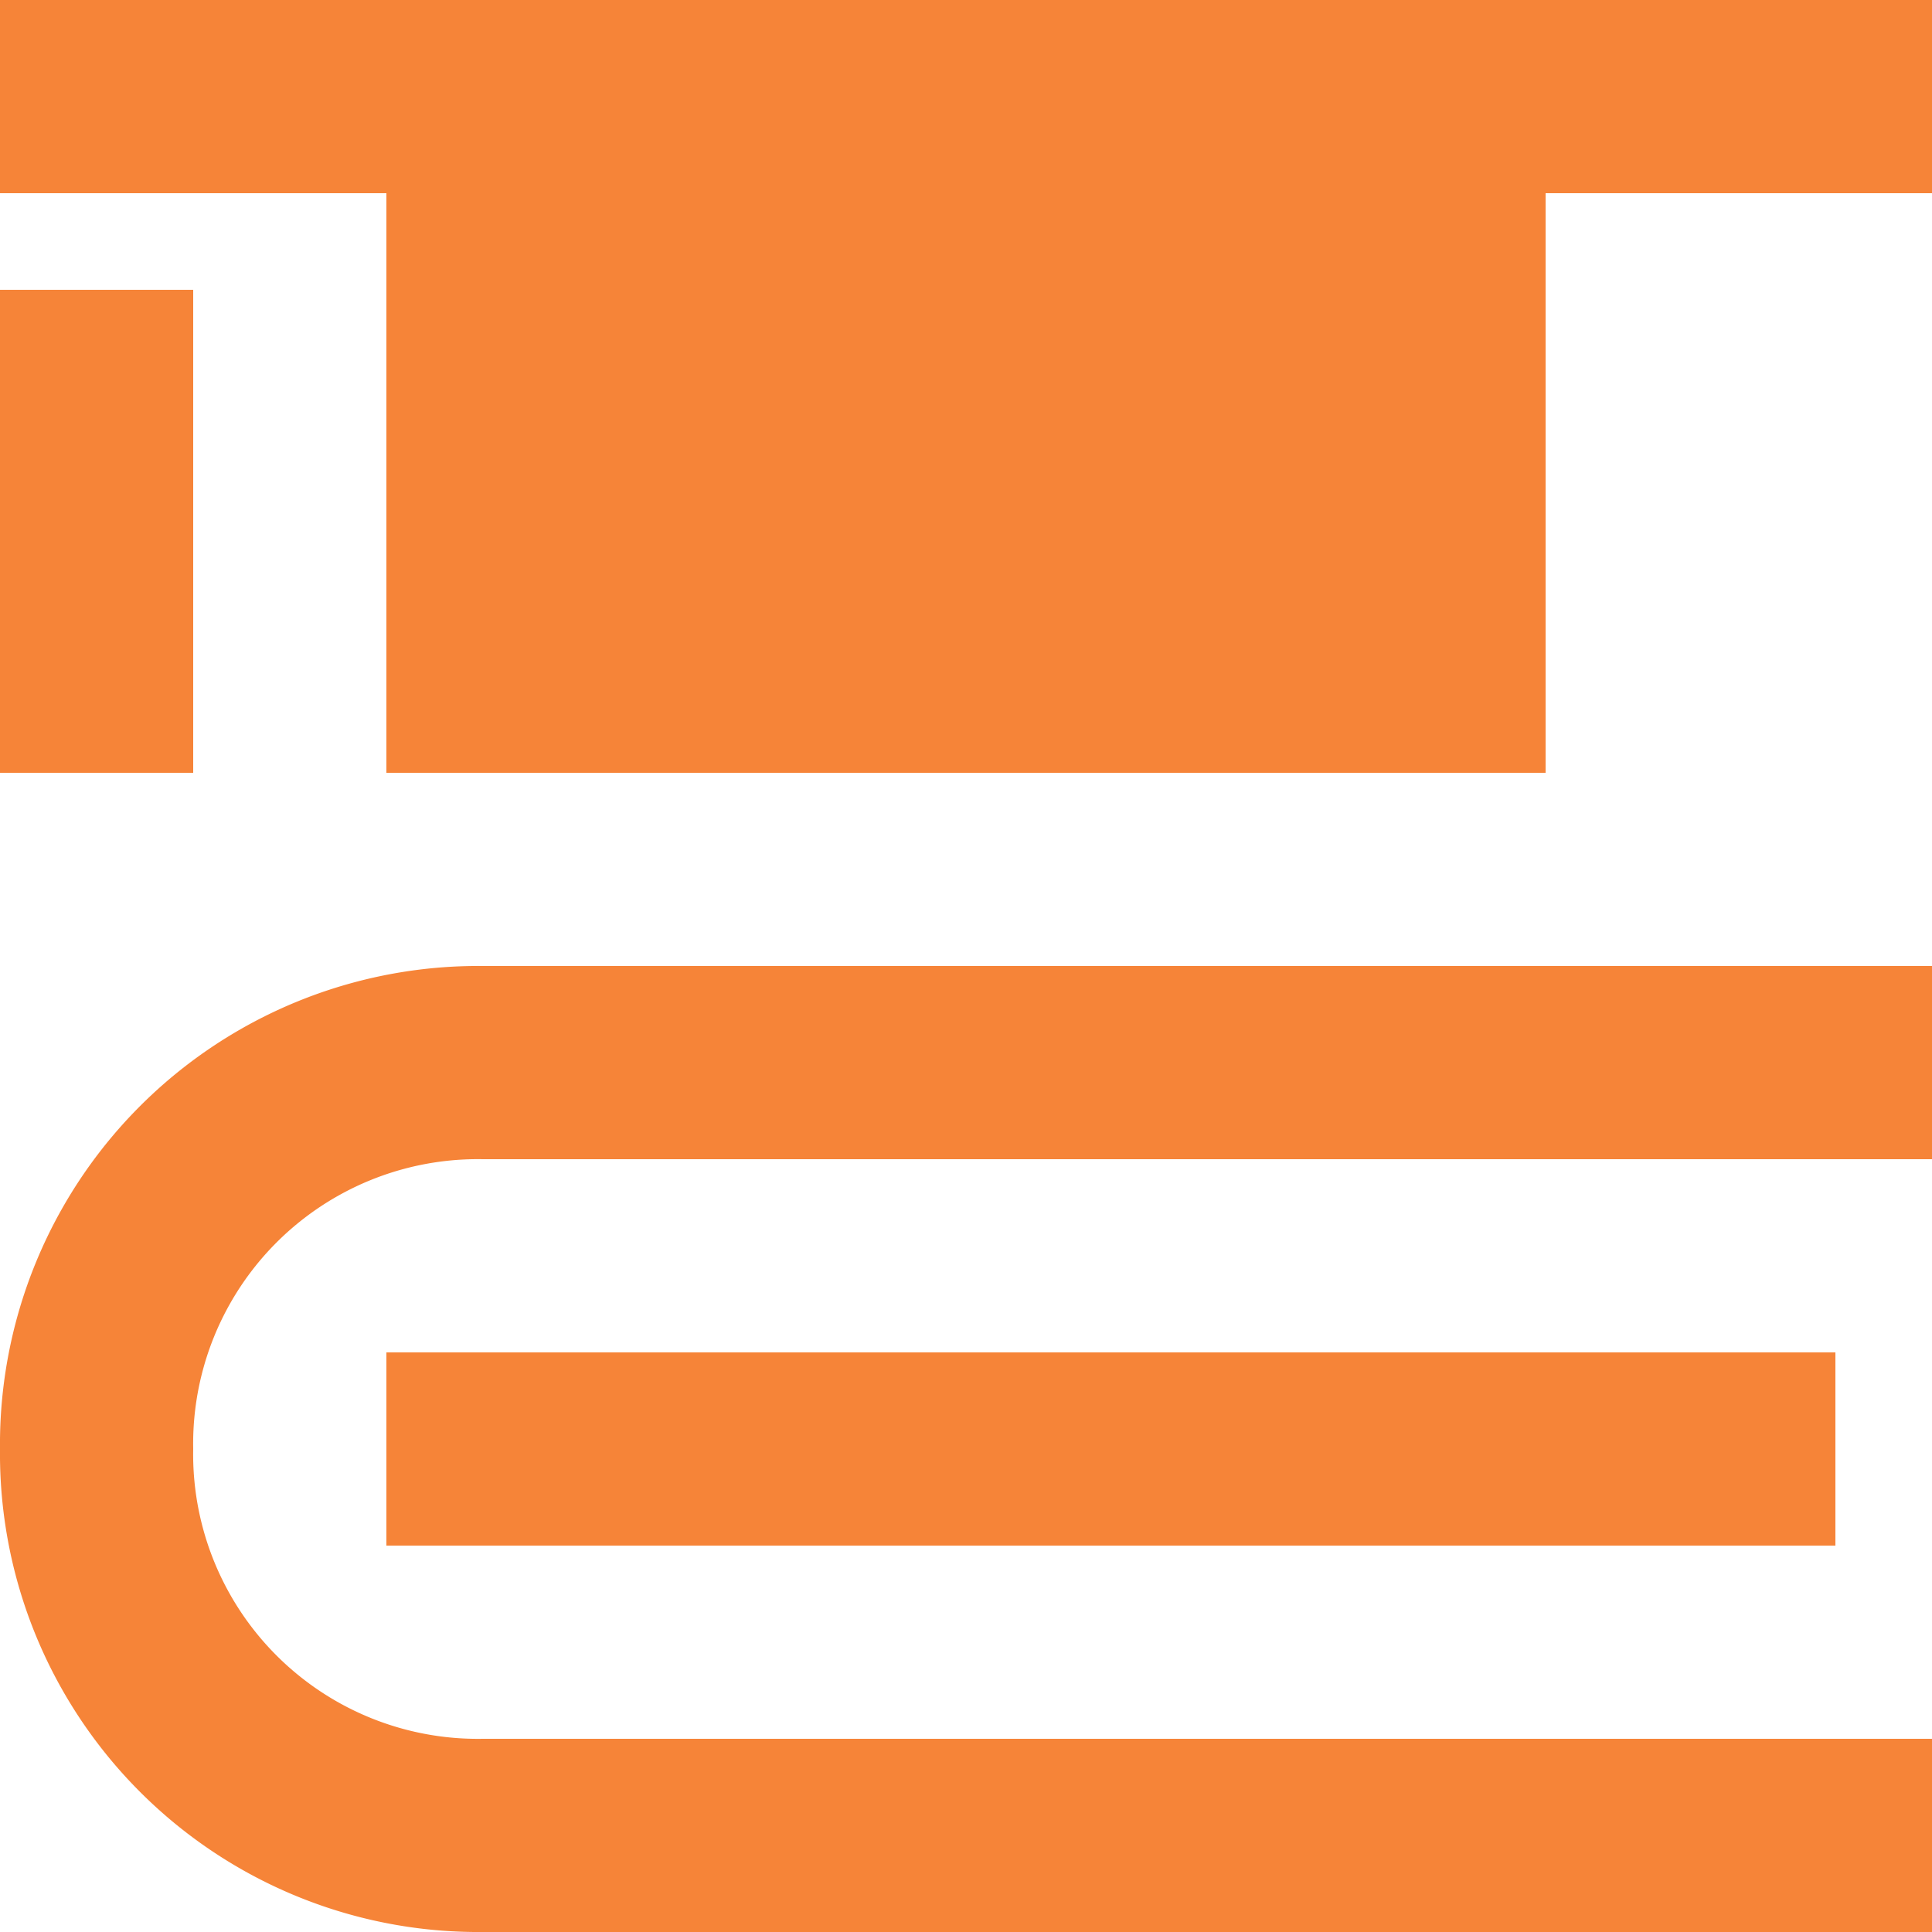
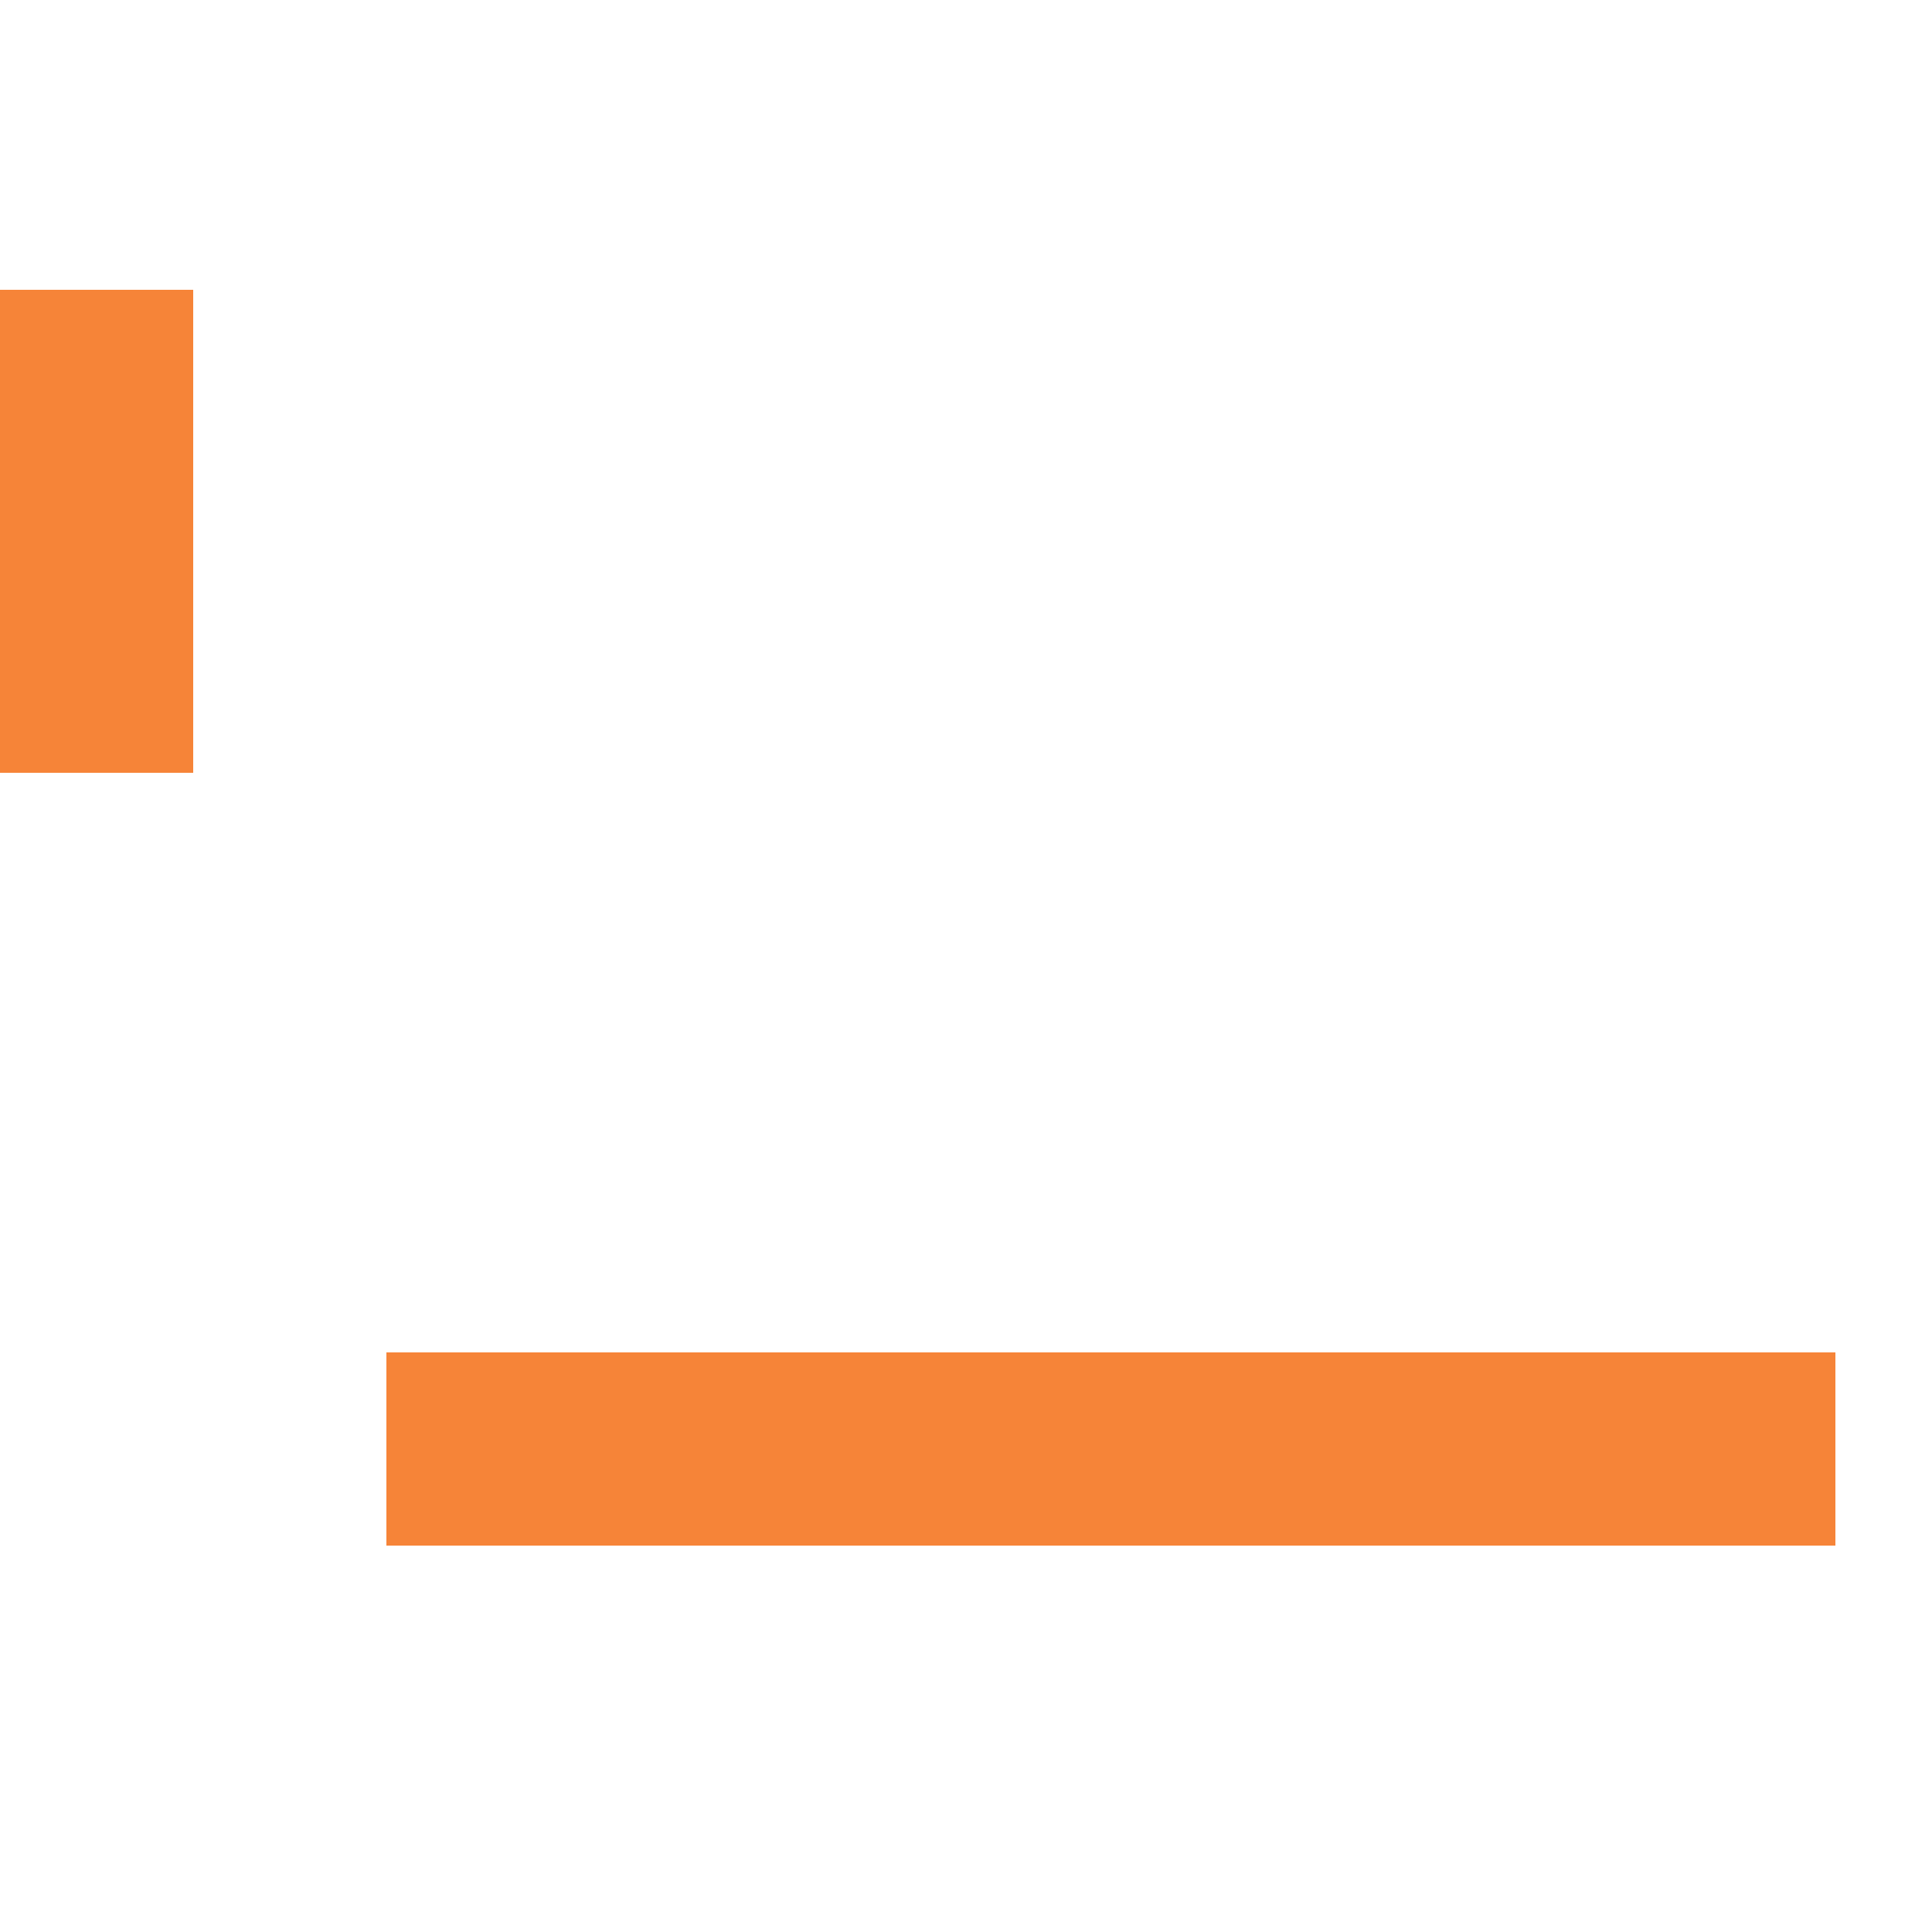
<svg xmlns="http://www.w3.org/2000/svg" viewBox="0 0 60 60">
  <defs>
    <style>
      .cls-1 {
        opacity: 0.8;
      }

      .cls-2 {
        fill: #f46506;
      }
    </style>
  </defs>
  <g id="ic_highher_ed" class="cls-1" transform="translate(0)">
-     <path id="Path_426" data-name="Path 426" class="cls-2" d="M0,0V6H12V24H48V6H60V0Z" />
-     <path id="Path_427" data-name="Path 427" class="cls-2" d="M0,25A14.854,14.854,0,0,0,15,40H60V34H15a8.839,8.839,0,0,1-9-9,8.839,8.839,0,0,1,9-9H60V10H15A14.854,14.854,0,0,0,0,25Z" transform="translate(0 20)" />
    <rect id="Rectangle_508" data-name="Rectangle 508" class="cls-2" width="45" height="6" transform="translate(12 42)" />
    <rect id="Rectangle_509" data-name="Rectangle 509" class="cls-2" width="6" height="15" transform="translate(0 9)" />
  </g>
</svg>